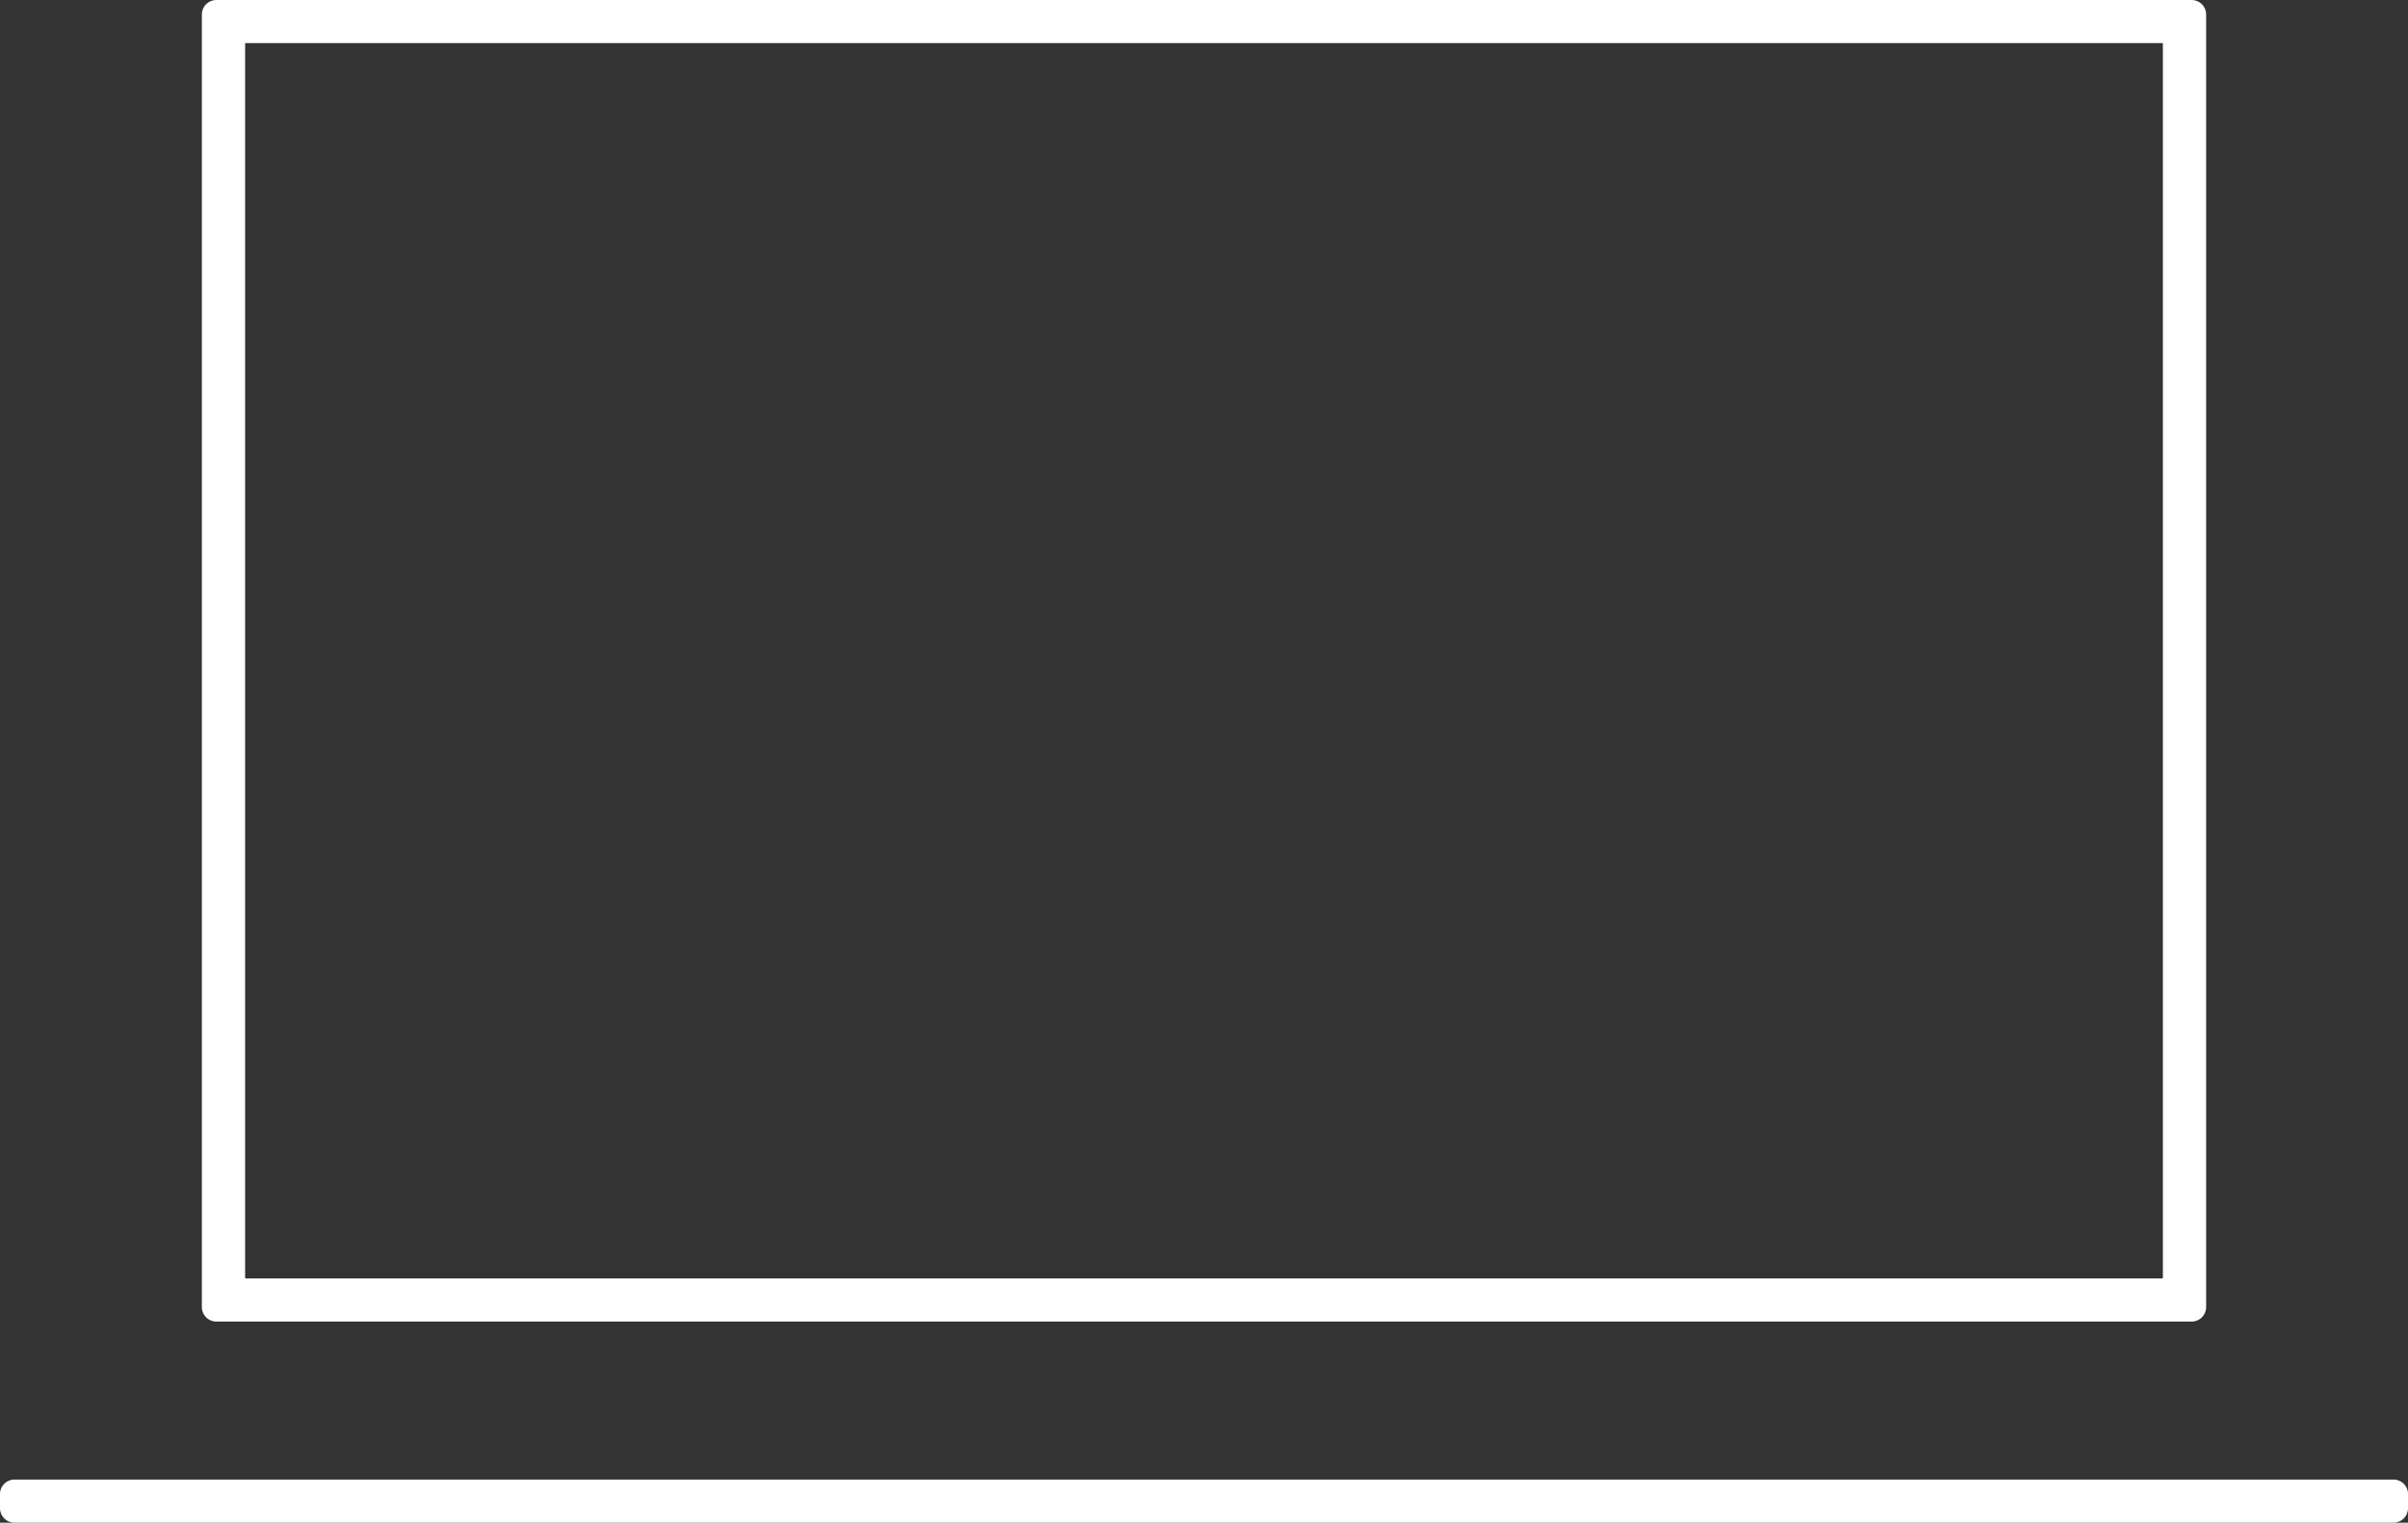
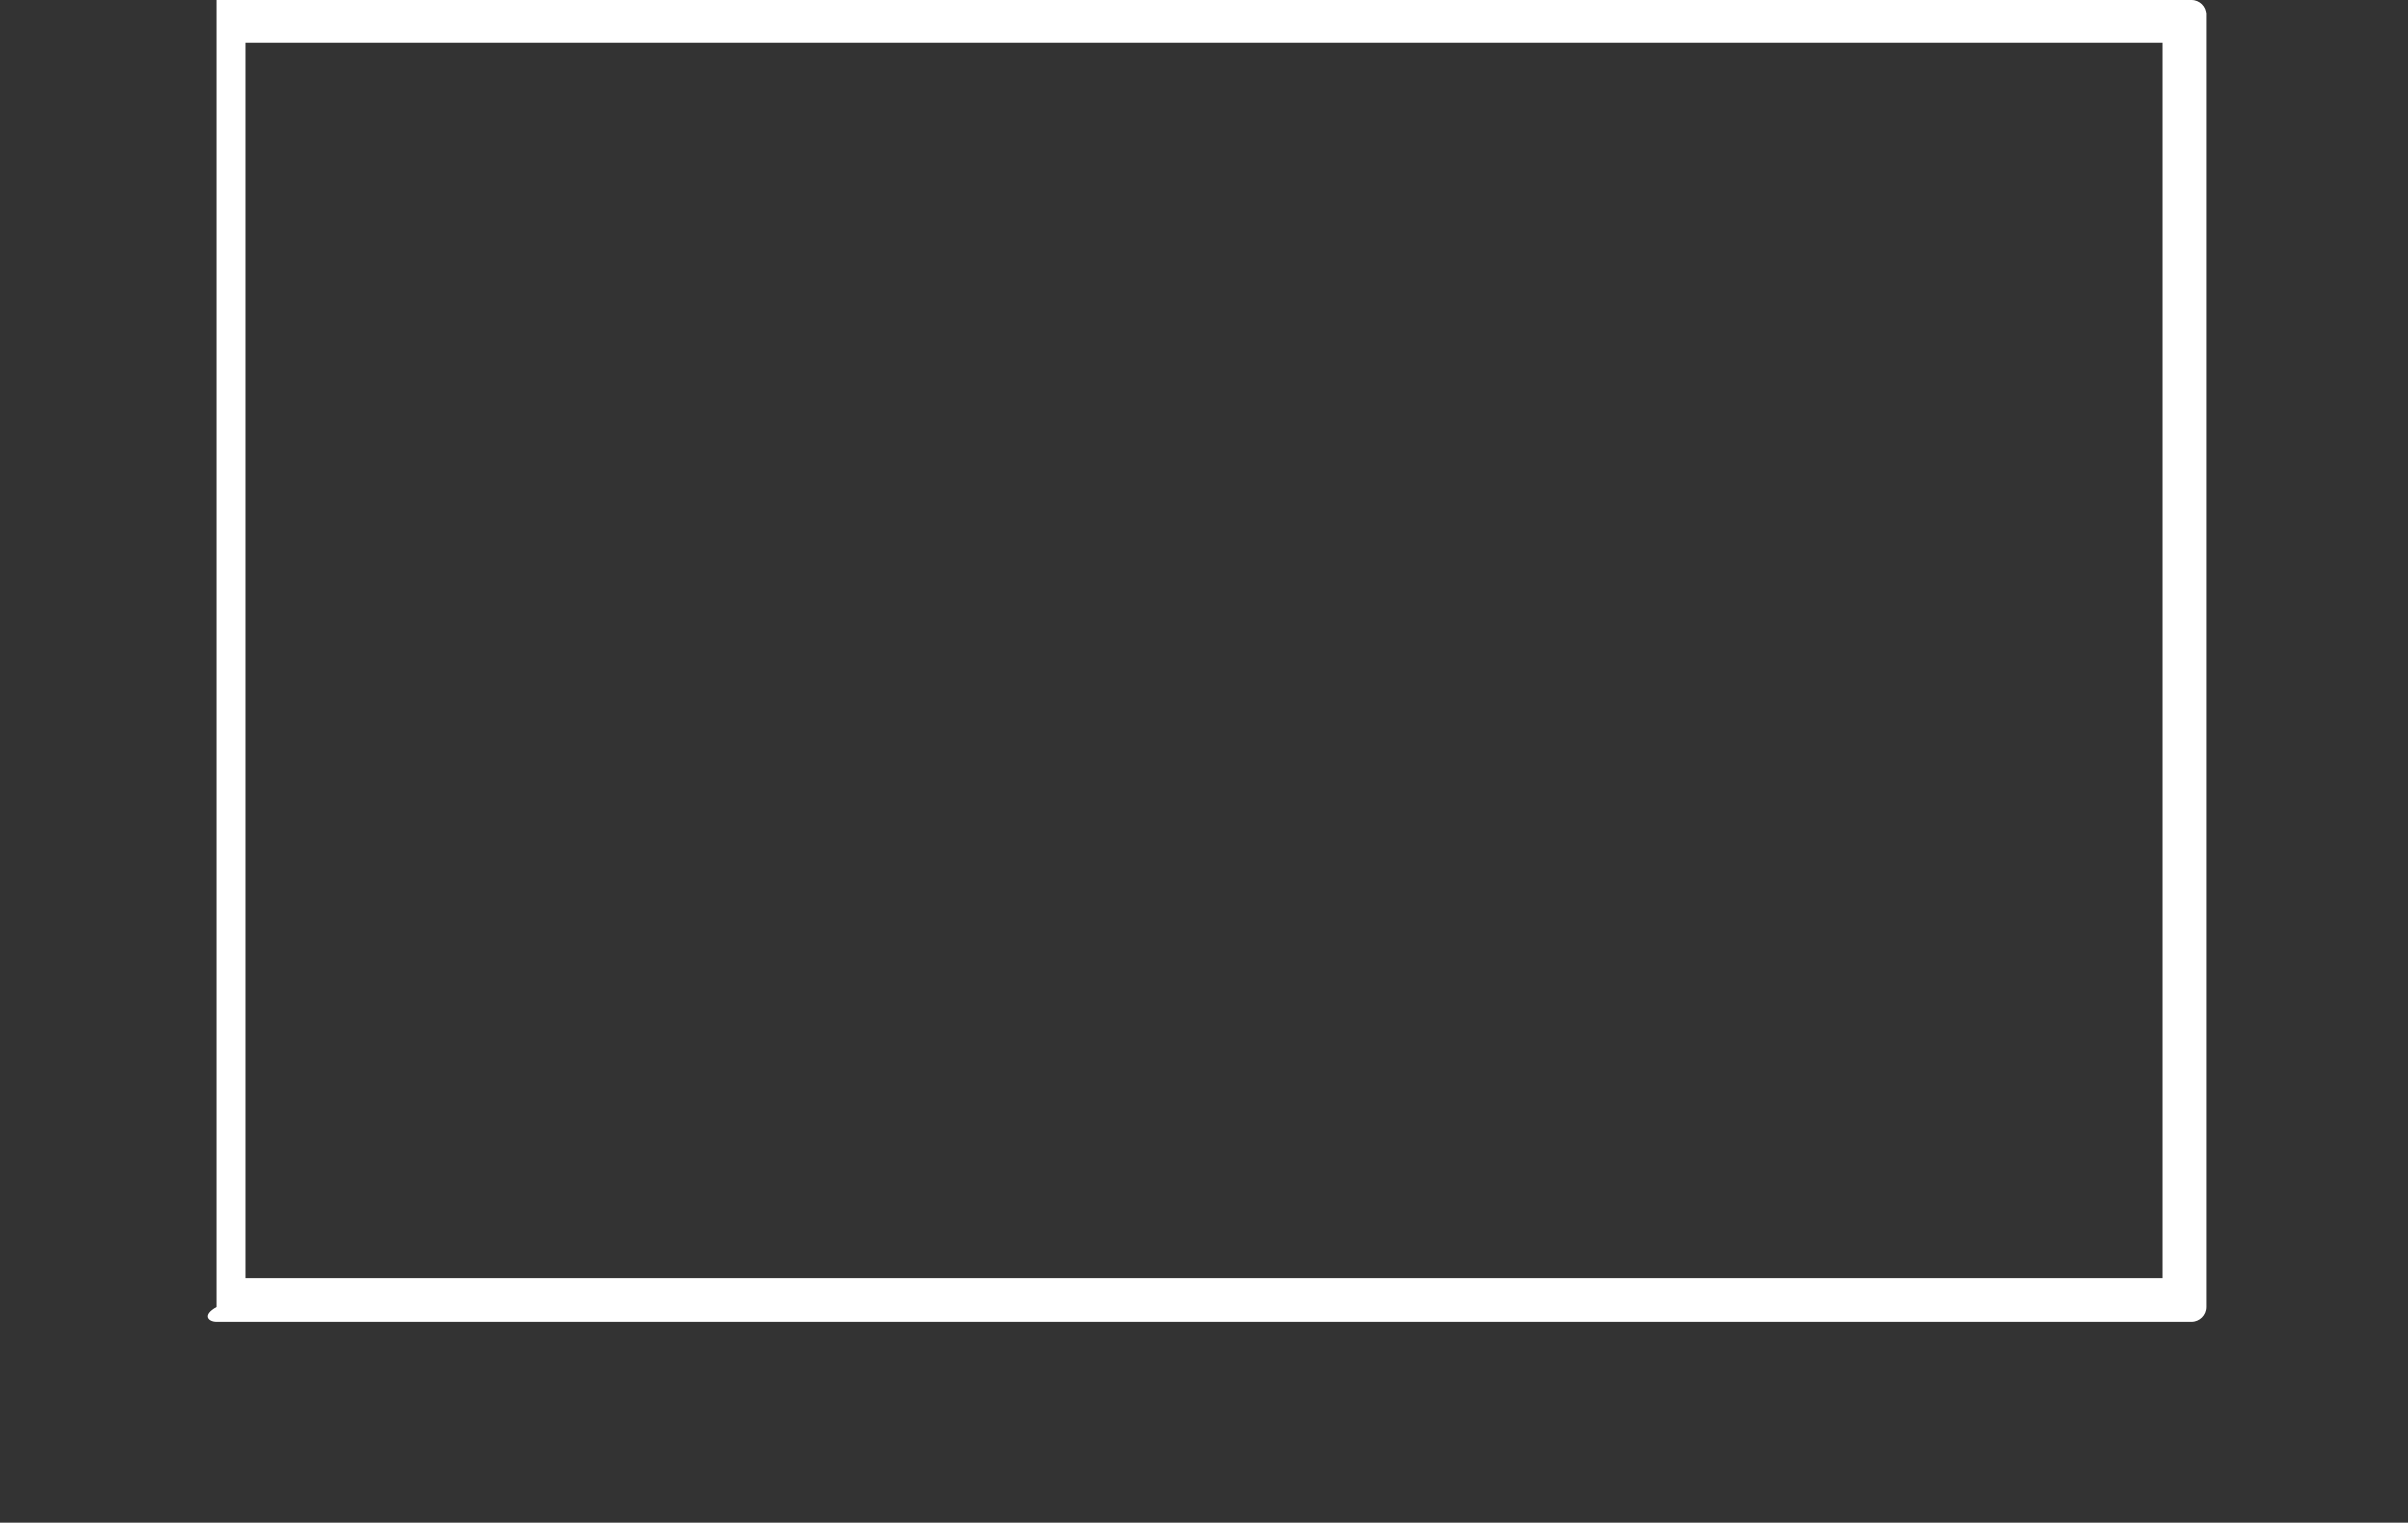
<svg xmlns="http://www.w3.org/2000/svg" width="155" height="98" viewBox="0 0 155 98" fill="none">
  <rect x="0" y="0" width="155" height="98" fill="#333333" stroke="none" />
-   <path fill-rule="evenodd" clip-rule="evenodd" d="M15.778 2.774V82.283H139.222V2.774H15.778ZM13.922 0C13.41 0 12.994 0.414 12.994 0.925V84.132C12.994 84.643 13.41 85.057 13.922 85.057H141.078C141.59 85.057 142.006 84.643 142.006 84.132V0.925C142.006 0.414 141.59 0 141.078 0H13.922Z" fill="white" />
-   <path d="M0 96.151C0 95.64 0.416 95.226 0.928 95.226H154.072C154.584 95.226 155 95.64 155 96.151V97.076C155 97.586 154.584 98 154.072 98H0.928C0.416 98 0 97.586 0 97.076V96.151Z" fill="white" />
+   <path fill-rule="evenodd" clip-rule="evenodd" d="M15.778 2.774V82.283H139.222V2.774H15.778ZM13.922 0V84.132C12.994 84.643 13.41 85.057 13.922 85.057H141.078C141.59 85.057 142.006 84.643 142.006 84.132V0.925C142.006 0.414 141.59 0 141.078 0H13.922Z" fill="white" />
</svg>